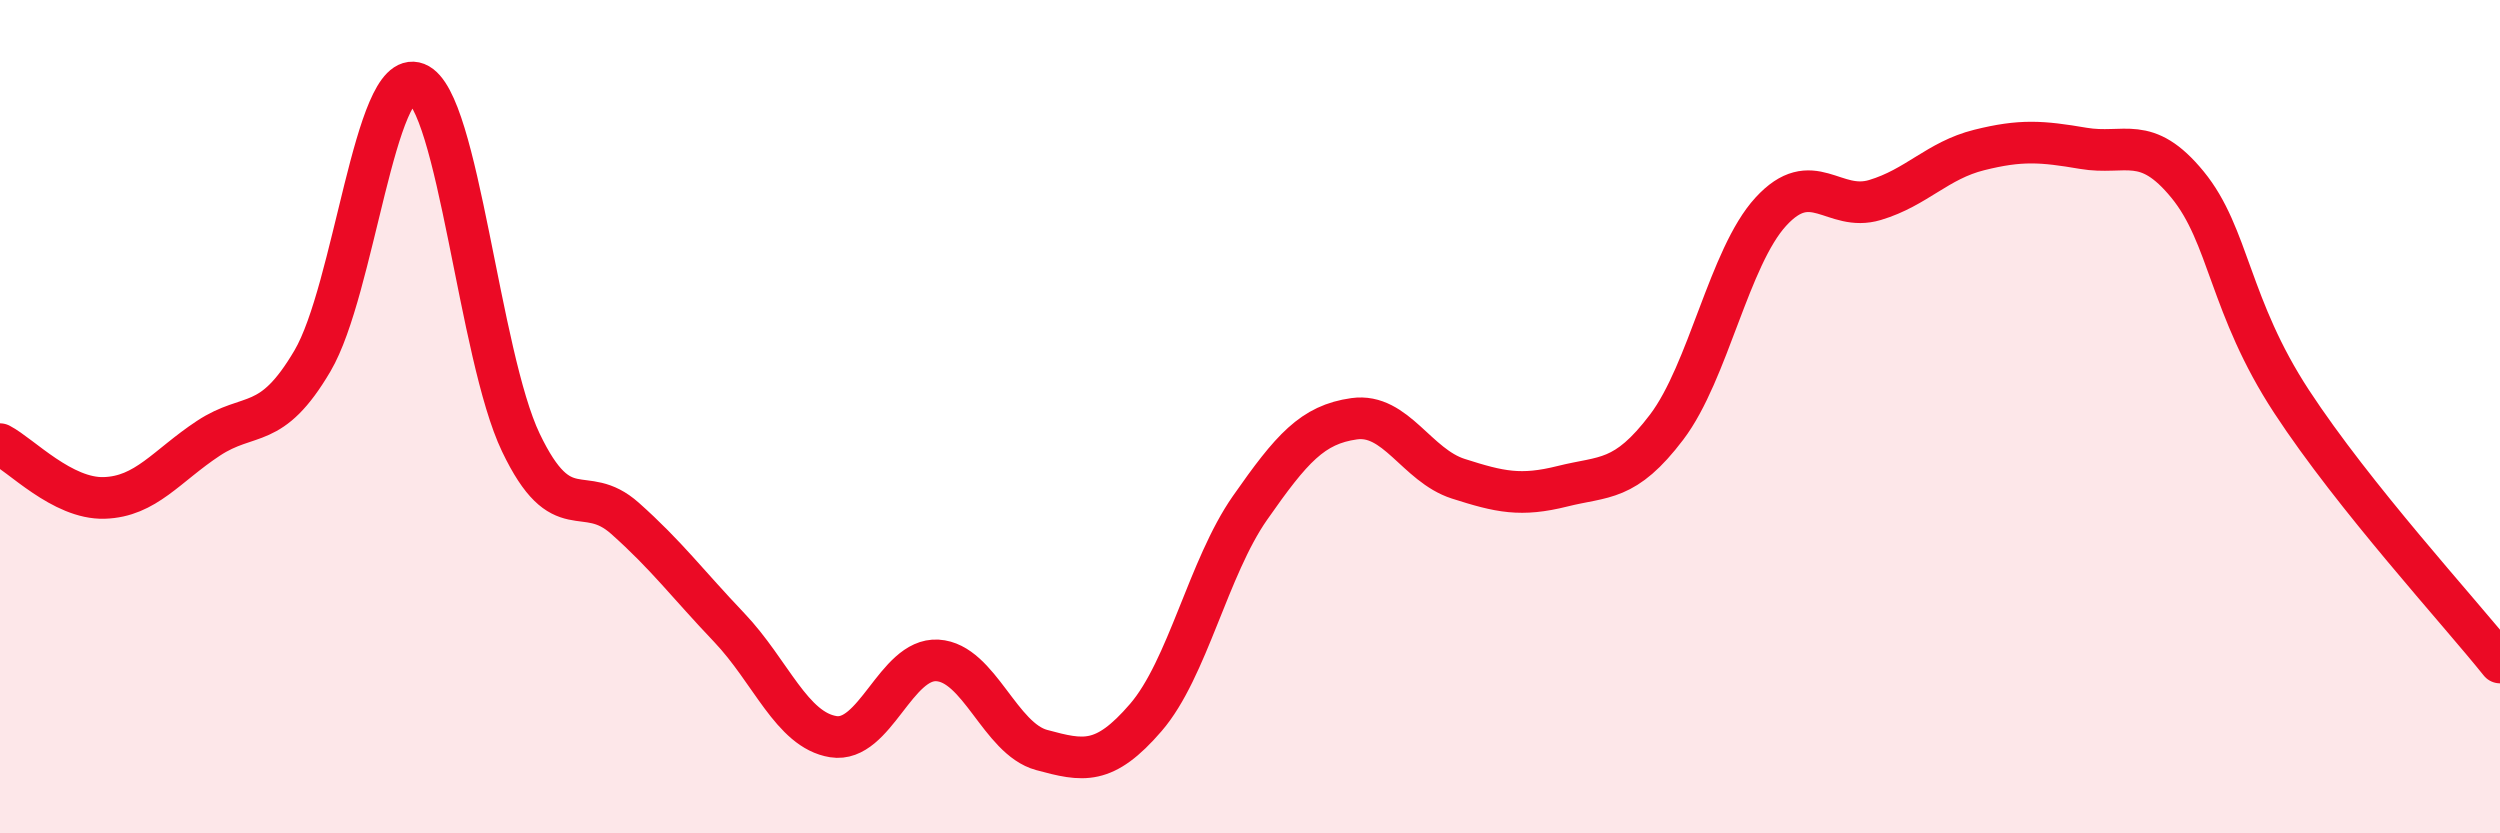
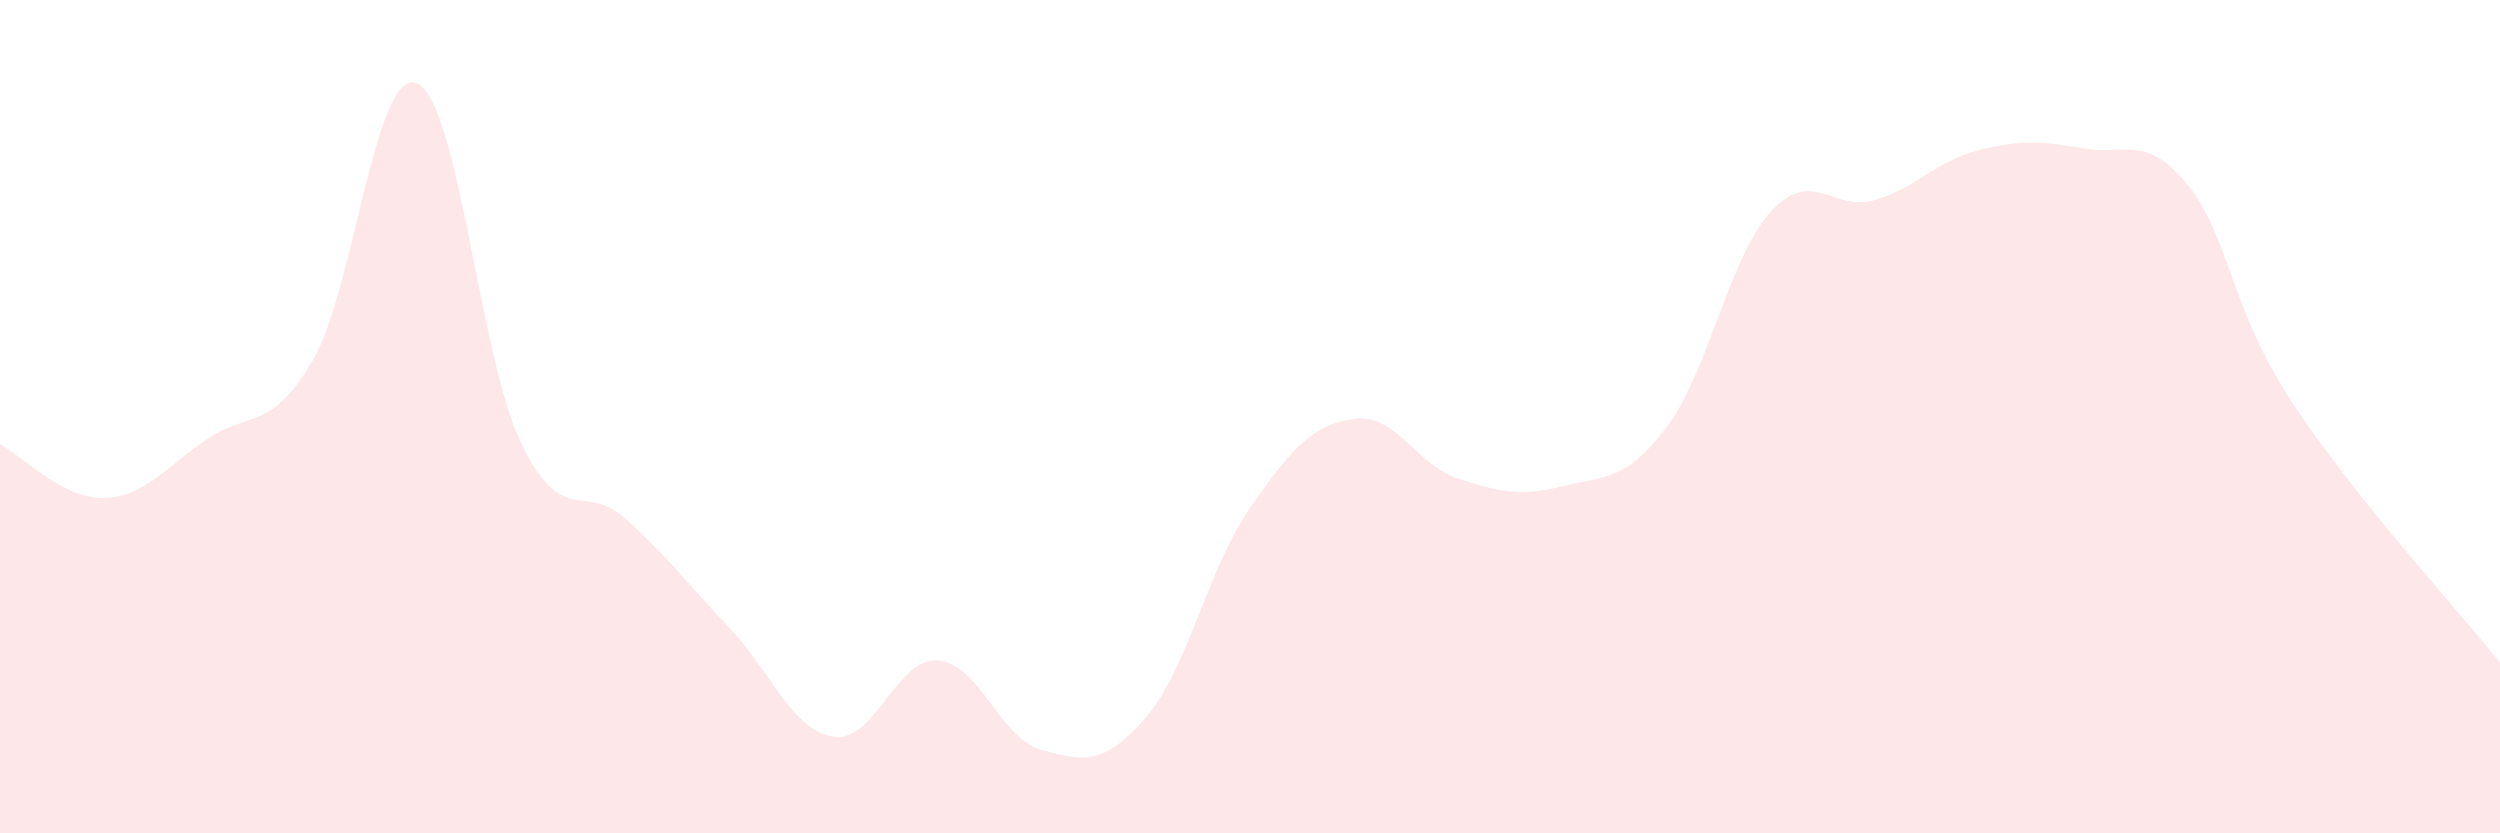
<svg xmlns="http://www.w3.org/2000/svg" width="60" height="20" viewBox="0 0 60 20">
  <path d="M 0,10.66 C 0.5,10.92 1.5,11.98 2.5,11.95 C 3.5,11.92 4,11.18 5,10.52 C 6,9.86 6.5,10.36 7.5,8.66 C 8.5,6.96 9,1.61 10,2 C 11,2.39 11.5,8.53 12.5,10.62 C 13.5,12.71 14,11.55 15,12.44 C 16,13.33 16.5,14.01 17.5,15.06 C 18.5,16.11 19,17.52 20,17.68 C 21,17.84 21.5,15.79 22.5,15.85 C 23.5,15.91 24,17.73 25,18 C 26,18.27 26.5,18.38 27.5,17.22 C 28.5,16.06 29,13.62 30,12.19 C 31,10.76 31.5,10.19 32.5,10.05 C 33.5,9.91 34,11.17 35,11.49 C 36,11.81 36.5,11.92 37.5,11.67 C 38.5,11.42 39,11.57 40,10.25 C 41,8.93 41.5,6.17 42.5,5.08 C 43.5,3.99 44,5.1 45,4.8 C 46,4.5 46.5,3.85 47.5,3.6 C 48.5,3.35 49,3.39 50,3.56 C 51,3.73 51.5,3.21 52.5,4.43 C 53.5,5.65 53.5,7.35 55,9.64 C 56.5,11.93 59,14.65 60,15.9L60 20L0 20Z" fill="#EB0A25" opacity="0.1" stroke-linecap="round" stroke-linejoin="round" />
-   <path d="M 0,10.66 C 0.5,10.92 1.5,11.98 2.5,11.95 C 3.5,11.92 4,11.18 5,10.52 C 6,9.86 6.5,10.36 7.5,8.66 C 8.5,6.96 9,1.61 10,2 C 11,2.39 11.5,8.53 12.5,10.62 C 13.5,12.71 14,11.55 15,12.44 C 16,13.33 16.5,14.01 17.5,15.06 C 18.5,16.11 19,17.52 20,17.68 C 21,17.84 21.5,15.79 22.5,15.85 C 23.5,15.91 24,17.73 25,18 C 26,18.27 26.5,18.38 27.5,17.22 C 28.5,16.06 29,13.62 30,12.19 C 31,10.76 31.5,10.19 32.5,10.05 C 33.5,9.91 34,11.17 35,11.49 C 36,11.81 36.5,11.92 37.5,11.67 C 38.5,11.42 39,11.57 40,10.25 C 41,8.93 41.5,6.17 42.5,5.08 C 43.5,3.99 44,5.1 45,4.8 C 46,4.5 46.5,3.85 47.5,3.6 C 48.5,3.35 49,3.39 50,3.56 C 51,3.73 51.5,3.21 52.5,4.43 C 53.5,5.65 53.5,7.35 55,9.64 C 56.5,11.93 59,14.65 60,15.9" stroke="#EB0A25" stroke-width="1" fill="none" stroke-linecap="round" stroke-linejoin="round" />
</svg>